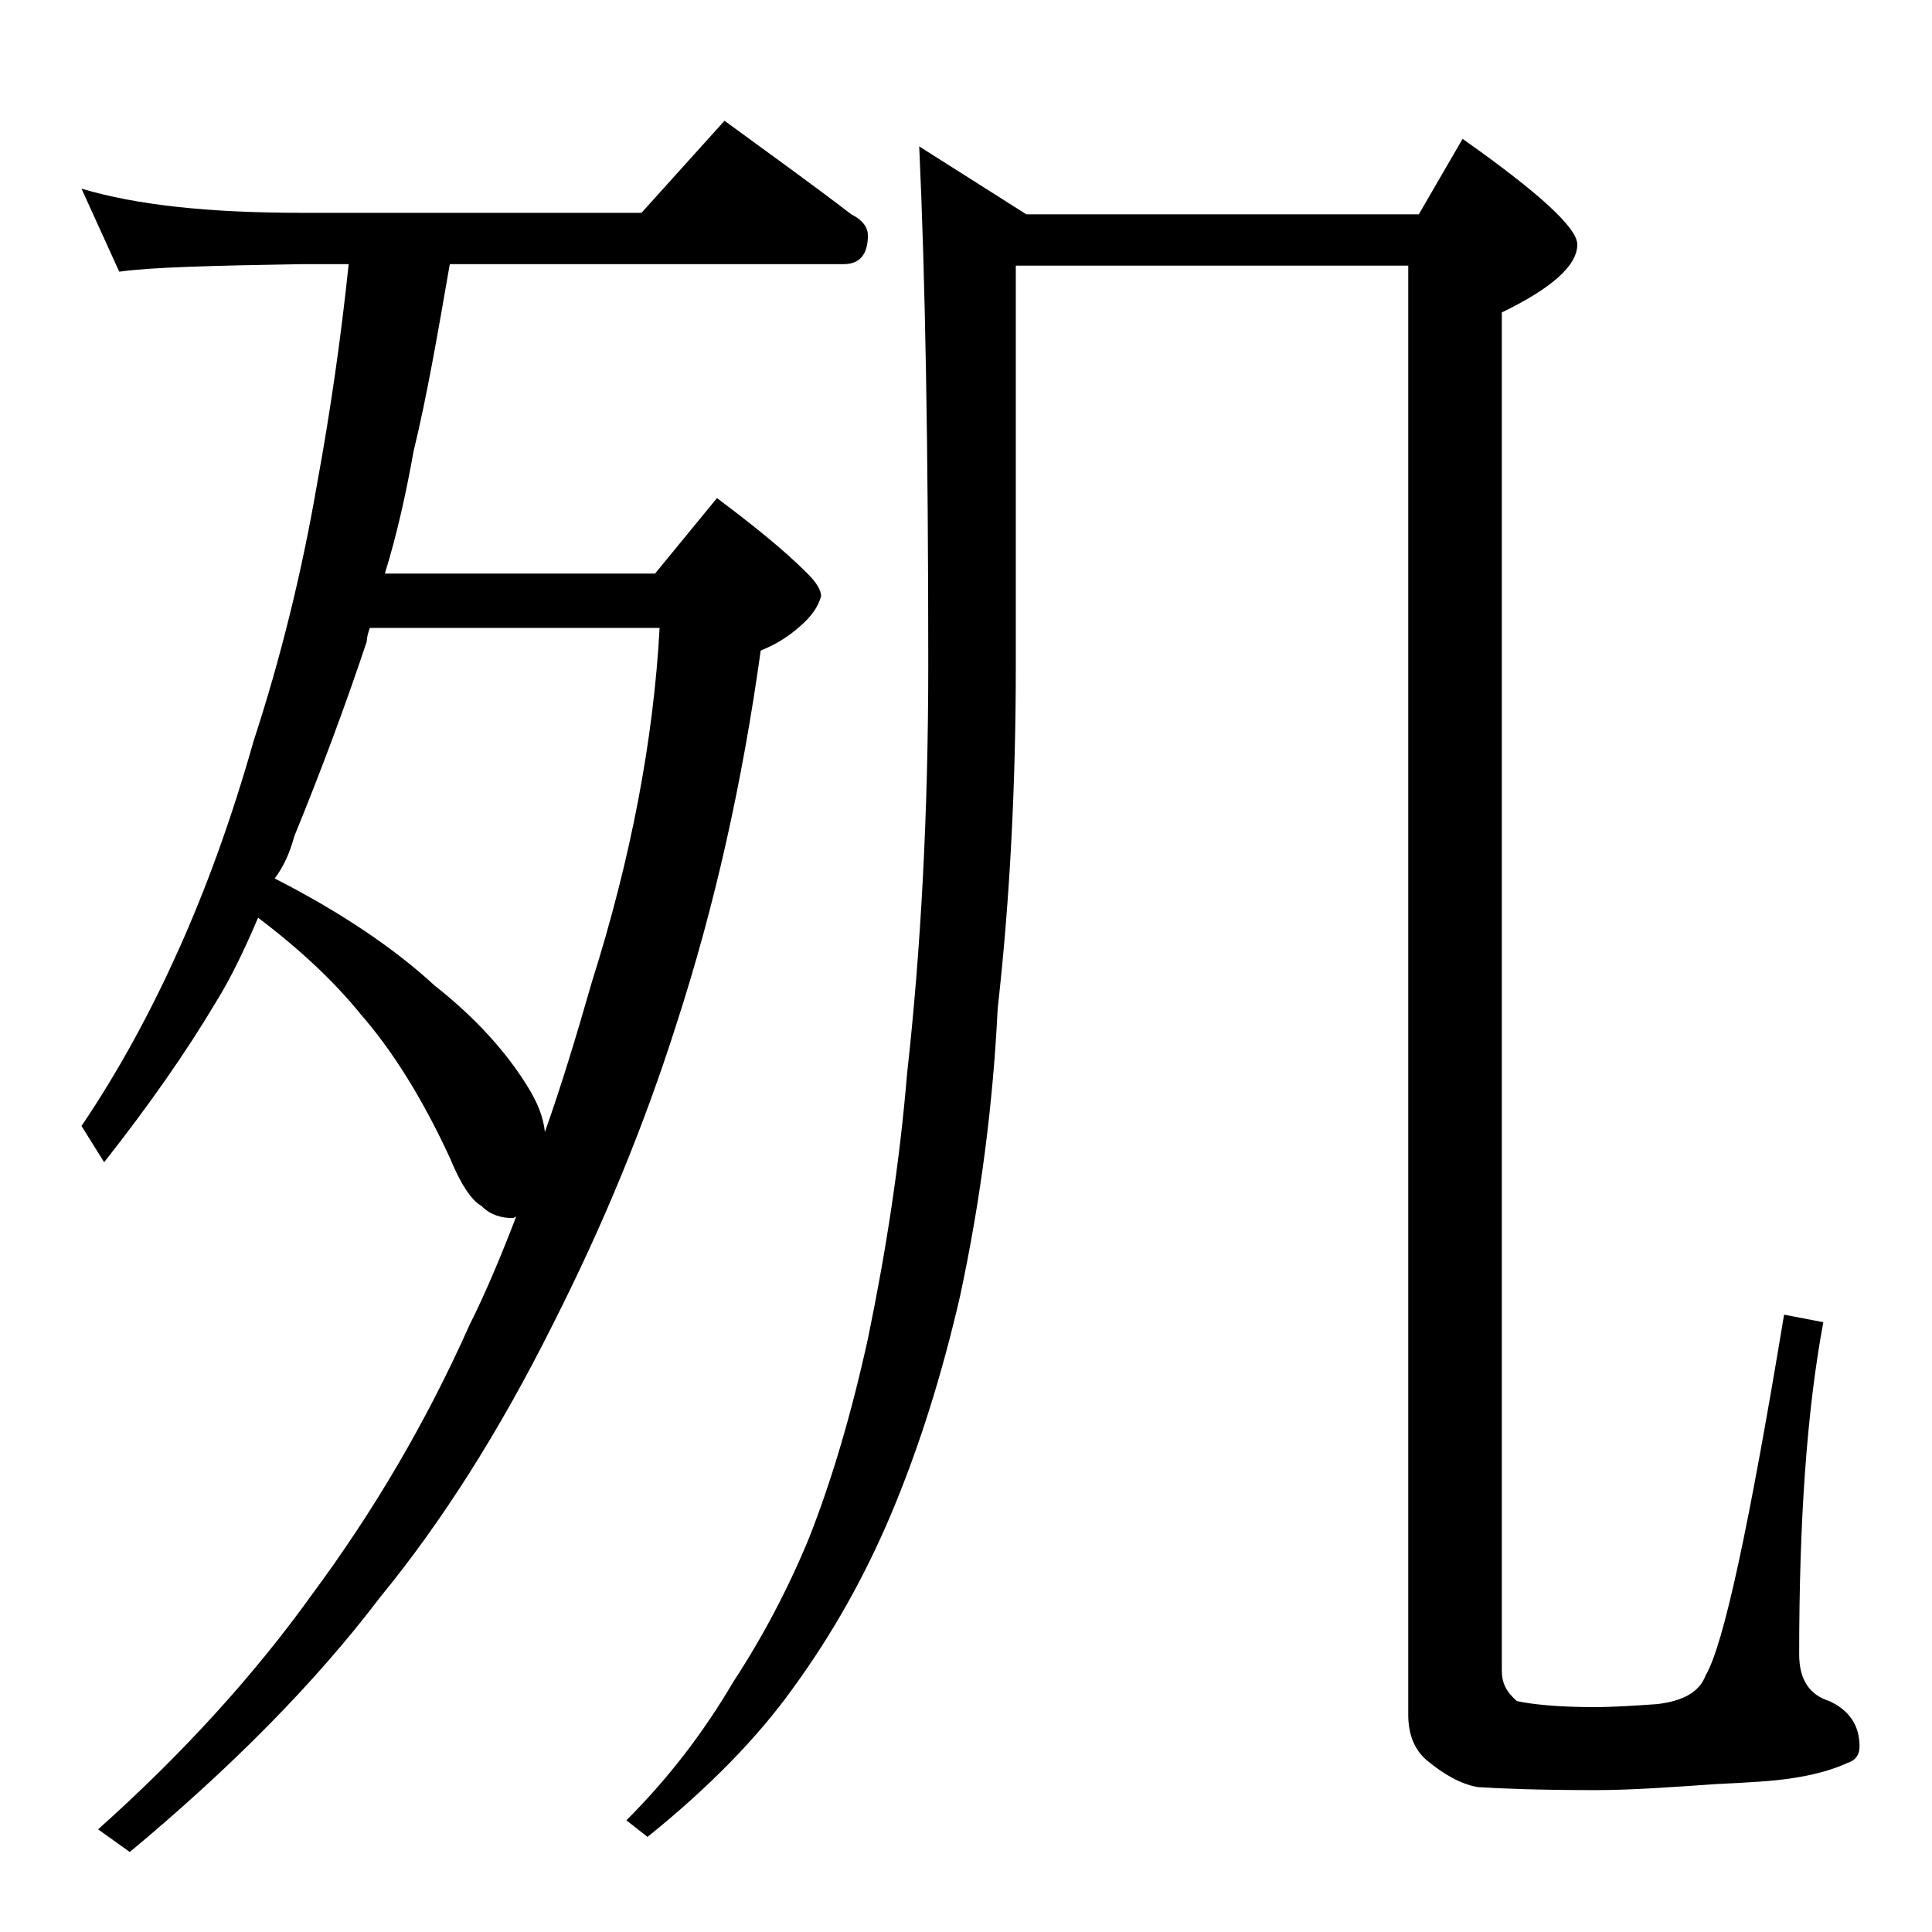
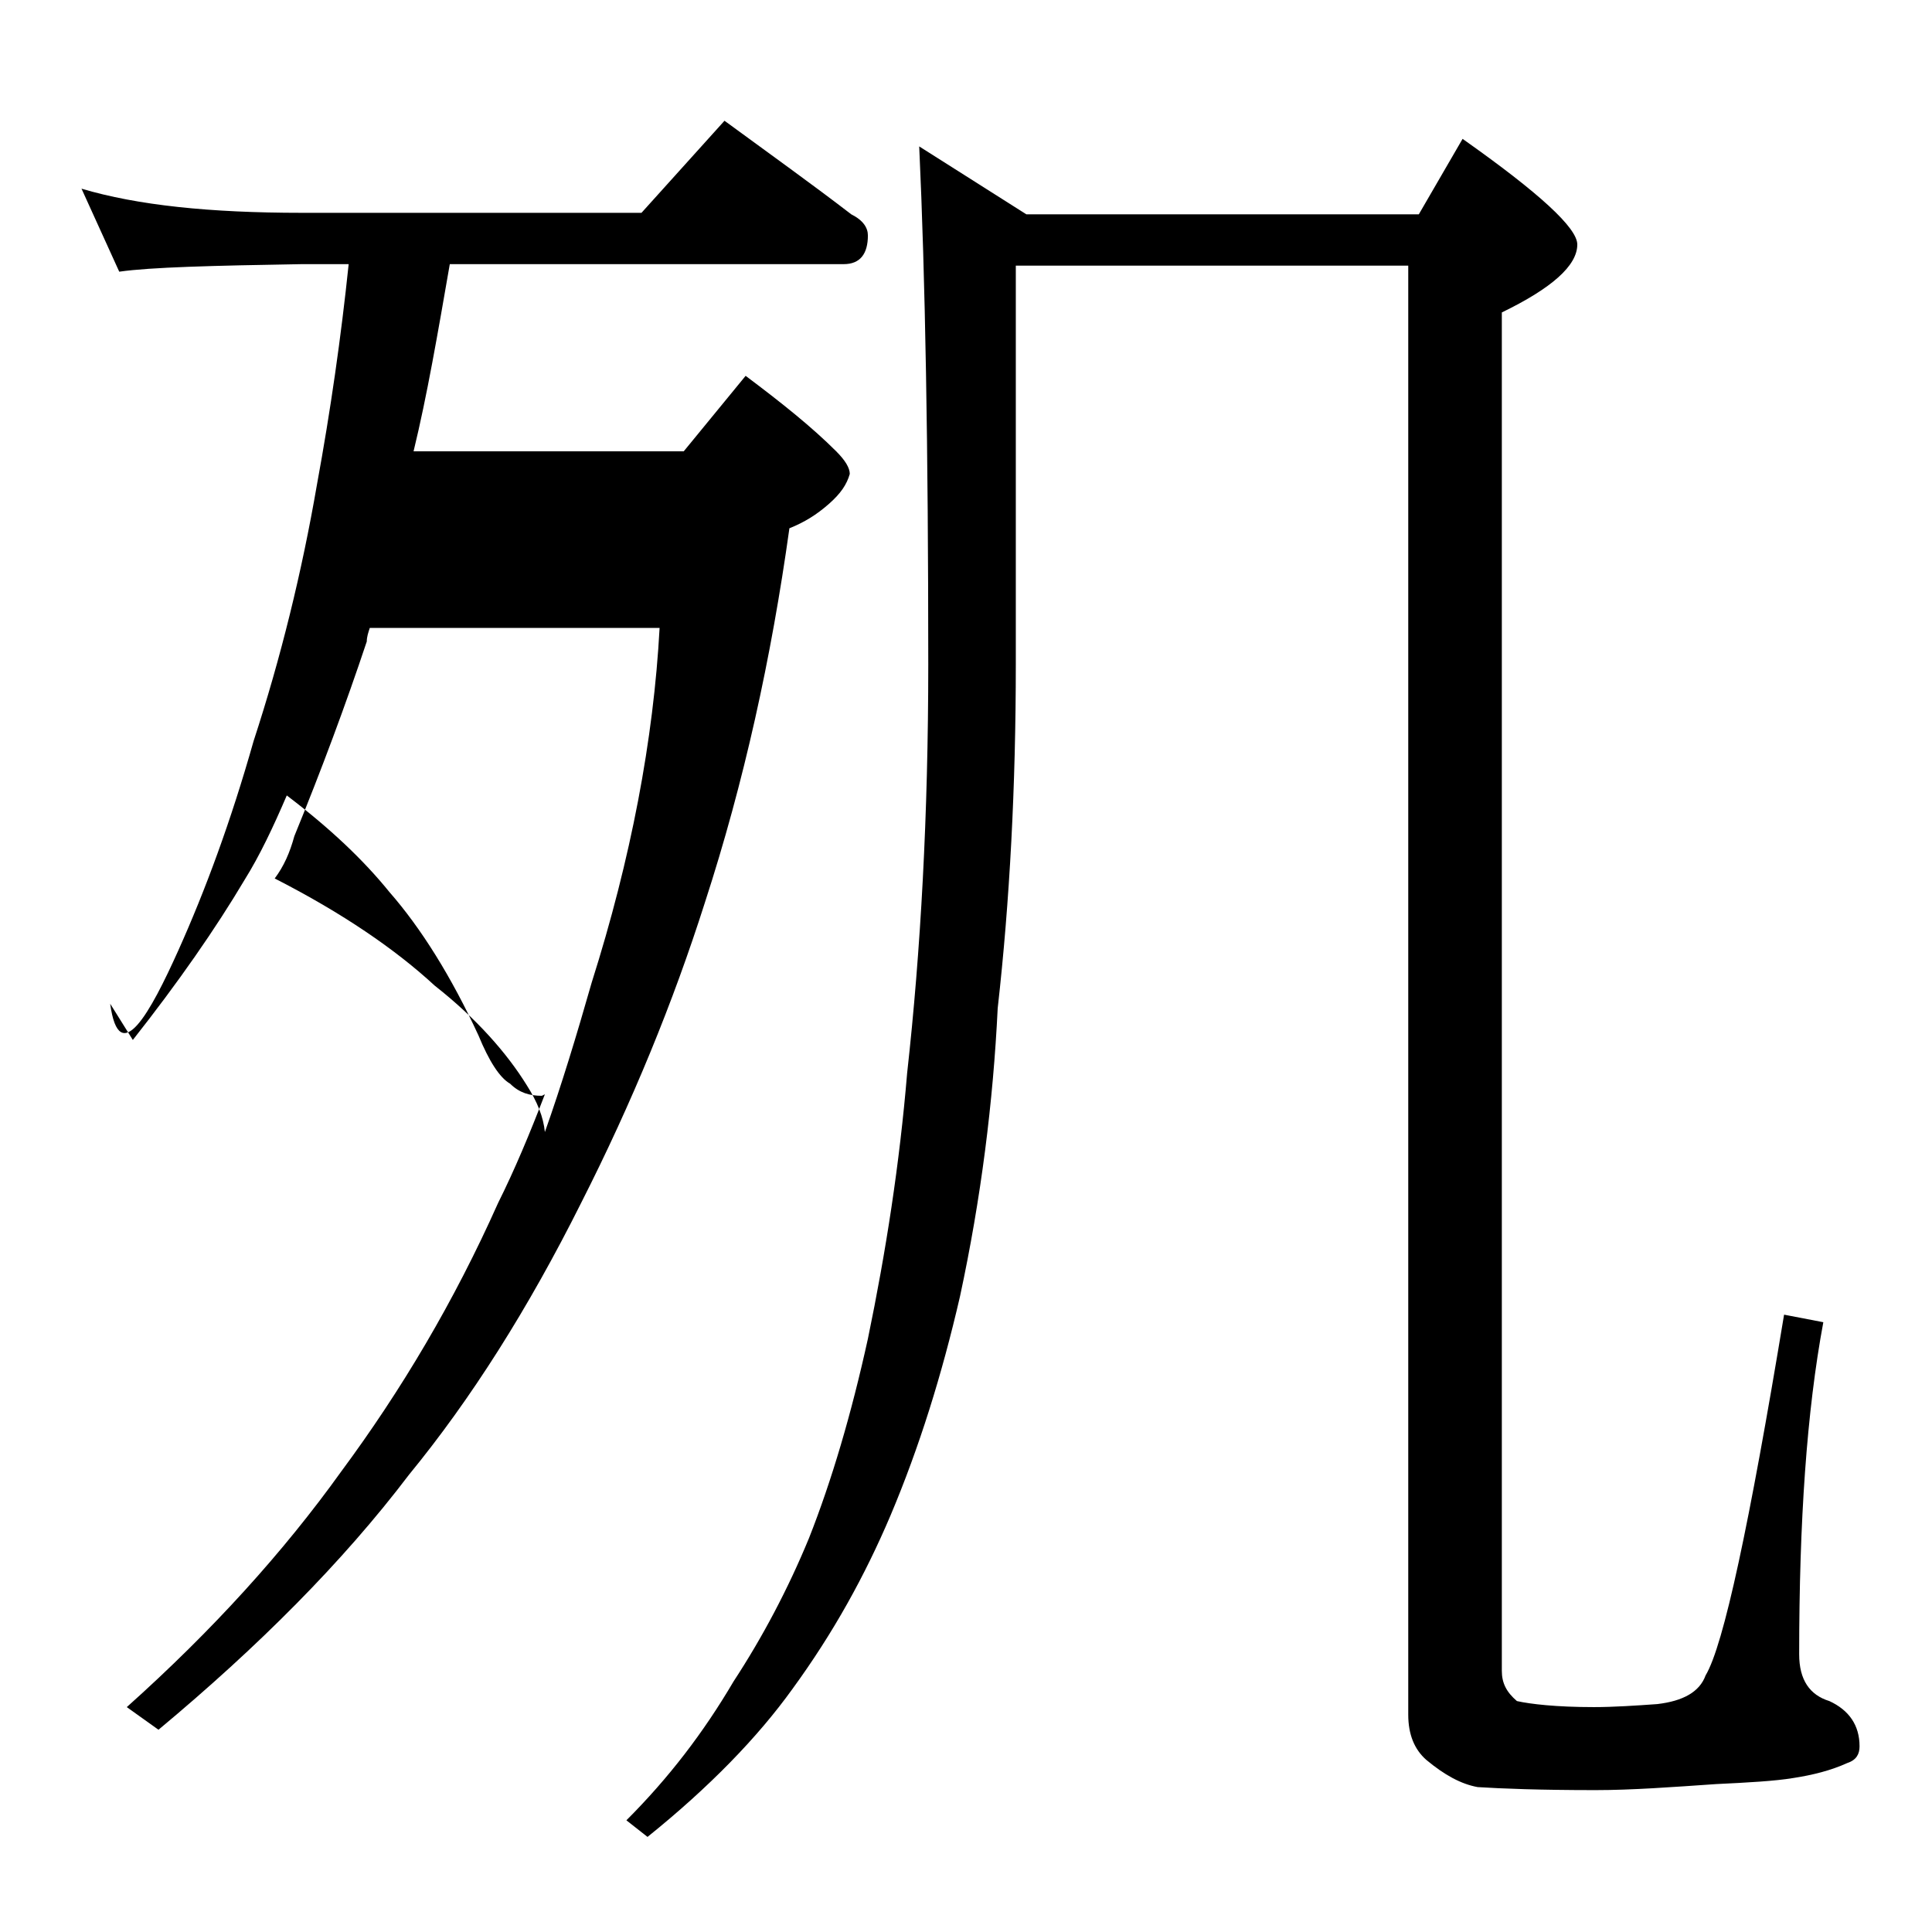
<svg xmlns="http://www.w3.org/2000/svg" version="1.1" id="Layer_1" x="0px" y="0px" viewBox="0 0 128 128" enable-background="new 0 0 128 128" xml:space="preserve">
-   <path d="M5.4,12.5c3.7,1.1,8.5,1.6,14.6,1.6h22.5L48,8c3,2.2,5.8,4.2,8.4,6.2c0.8,0.4,1.1,0.9,1.1,1.4c0,1.2-0.5,1.9-1.6,1.9H29.8  c-0.8,4.6-1.5,8.7-2.4,12.4c-0.5,2.8-1.1,5.5-1.9,8.1h17.9l4.1-5c2.4,1.8,4.4,3.4,6,5c0.6,0.6,0.9,1.1,0.9,1.5  c-0.2,0.7-0.6,1.3-1.4,2c-0.8,0.7-1.6,1.2-2.6,1.6c-1.2,8.6-3,16.8-5.6,24.8c-2.1,6.6-4.8,13.2-8.2,19.9c-3.5,7-7.3,13-11.4,18  c-4.4,5.8-10,11.4-16.6,16.9l-2.1-1.5c5.7-5.1,10.4-10.3,14.2-15.6c4-5.4,7.5-11.3,10.4-17.8c1.1-2.2,2.1-4.6,3.1-7.2l-0.2,0.1  c-0.8,0-1.5-0.2-2.1-0.8c-0.7-0.4-1.4-1.5-2.1-3.2c-1.8-3.9-3.8-7.1-5.9-9.5c-1.7-2.1-3.9-4.2-6.8-6.4c-0.9,2.1-1.8,4-2.8,5.6  c-1.9,3.2-4.4,6.8-7.4,10.6l-1.5-2.4C7.9,70.9,10,67,11.8,63c1.8-4,3.5-8.6,5-13.9c1.8-5.5,3.2-11.2,4.2-17  c0.9-4.9,1.6-9.8,2.1-14.6H20c-5.9,0.1-10,0.2-12.1,0.5L5.4,12.5z M18.2,58.2c4.5,2.3,8,4.7,10.6,7.1c2.8,2.2,4.8,4.5,6.1,6.6  c0.7,1.1,1.1,2.1,1.2,3.1c1.1-3.1,2.1-6.4,3.1-9.9c2.6-8.2,4.1-16.1,4.5-23.5H24.5c-0.1,0.3-0.2,0.6-0.2,0.9  c-1.4,4.2-3,8.5-4.8,12.9C19.2,56.5,18.8,57.4,18.2,58.2z M60.9,9.7l7.1,4.5h26l2.9-5c5.1,3.6,7.6,5.9,7.6,7c0,1.4-1.7,2.9-5,4.5v90  c0,0.8,0.3,1.4,1,2c0.9,0.2,2.6,0.4,5.1,0.4c1.3,0,2.8-0.1,4.2-0.2c1.7-0.2,2.8-0.8,3.2-1.9c1.2-2,2.9-10,5.2-23.9l2.6,0.5  c-1.1,5.9-1.6,13.2-1.6,22c0,1.7,0.7,2.7,2,3.1c1.3,0.6,2,1.6,2,3c0,0.5-0.2,0.9-0.8,1.1c-1.1,0.5-2.3,0.8-3.6,1  c-1.2,0.2-3,0.3-5.1,0.4c-2.9,0.2-5.6,0.4-8,0.4c-3.7,0-6.2-0.1-7.8-0.2c-1.1-0.2-2.2-0.8-3.4-1.8c-0.8-0.7-1.2-1.7-1.2-3v-96h-26  V44c0,8.1-0.4,15.7-1.2,22.8C65.8,73,65,79.4,63.6,85.9c-1.2,5.2-2.7,10-4.6,14.5c-1.7,4-3.8,7.8-6.5,11.5c-2.3,3.2-5.5,6.5-9.6,9.8  l-1.4-1.1c2.8-2.8,5.1-5.8,7.1-9.2c1.9-2.9,3.6-6.1,5-9.5c1.5-3.8,2.8-8.2,3.9-13.2c1.2-5.8,2.1-11.6,2.6-17.6  C61,63,61.5,54,61.5,44C61.5,29.7,61.3,18.3,60.9,9.7z" />
+   <path d="M5.4,12.5c3.7,1.1,8.5,1.6,14.6,1.6h22.5L48,8c3,2.2,5.8,4.2,8.4,6.2c0.8,0.4,1.1,0.9,1.1,1.4c0,1.2-0.5,1.9-1.6,1.9H29.8  c-0.8,4.6-1.5,8.7-2.4,12.4h17.9l4.1-5c2.4,1.8,4.4,3.4,6,5c0.6,0.6,0.9,1.1,0.9,1.5  c-0.2,0.7-0.6,1.3-1.4,2c-0.8,0.7-1.6,1.2-2.6,1.6c-1.2,8.6-3,16.8-5.6,24.8c-2.1,6.6-4.8,13.2-8.2,19.9c-3.5,7-7.3,13-11.4,18  c-4.4,5.8-10,11.4-16.6,16.9l-2.1-1.5c5.7-5.1,10.4-10.3,14.2-15.6c4-5.4,7.5-11.3,10.4-17.8c1.1-2.2,2.1-4.6,3.1-7.2l-0.2,0.1  c-0.8,0-1.5-0.2-2.1-0.8c-0.7-0.4-1.4-1.5-2.1-3.2c-1.8-3.9-3.8-7.1-5.9-9.5c-1.7-2.1-3.9-4.2-6.8-6.4c-0.9,2.1-1.8,4-2.8,5.6  c-1.9,3.2-4.4,6.8-7.4,10.6l-1.5-2.4C7.9,70.9,10,67,11.8,63c1.8-4,3.5-8.6,5-13.9c1.8-5.5,3.2-11.2,4.2-17  c0.9-4.9,1.6-9.8,2.1-14.6H20c-5.9,0.1-10,0.2-12.1,0.5L5.4,12.5z M18.2,58.2c4.5,2.3,8,4.7,10.6,7.1c2.8,2.2,4.8,4.5,6.1,6.6  c0.7,1.1,1.1,2.1,1.2,3.1c1.1-3.1,2.1-6.4,3.1-9.9c2.6-8.2,4.1-16.1,4.5-23.5H24.5c-0.1,0.3-0.2,0.6-0.2,0.9  c-1.4,4.2-3,8.5-4.8,12.9C19.2,56.5,18.8,57.4,18.2,58.2z M60.9,9.7l7.1,4.5h26l2.9-5c5.1,3.6,7.6,5.9,7.6,7c0,1.4-1.7,2.9-5,4.5v90  c0,0.8,0.3,1.4,1,2c0.9,0.2,2.6,0.4,5.1,0.4c1.3,0,2.8-0.1,4.2-0.2c1.7-0.2,2.8-0.8,3.2-1.9c1.2-2,2.9-10,5.2-23.9l2.6,0.5  c-1.1,5.9-1.6,13.2-1.6,22c0,1.7,0.7,2.7,2,3.1c1.3,0.6,2,1.6,2,3c0,0.5-0.2,0.9-0.8,1.1c-1.1,0.5-2.3,0.8-3.6,1  c-1.2,0.2-3,0.3-5.1,0.4c-2.9,0.2-5.6,0.4-8,0.4c-3.7,0-6.2-0.1-7.8-0.2c-1.1-0.2-2.2-0.8-3.4-1.8c-0.8-0.7-1.2-1.7-1.2-3v-96h-26  V44c0,8.1-0.4,15.7-1.2,22.8C65.8,73,65,79.4,63.6,85.9c-1.2,5.2-2.7,10-4.6,14.5c-1.7,4-3.8,7.8-6.5,11.5c-2.3,3.2-5.5,6.5-9.6,9.8  l-1.4-1.1c2.8-2.8,5.1-5.8,7.1-9.2c1.9-2.9,3.6-6.1,5-9.5c1.5-3.8,2.8-8.2,3.9-13.2c1.2-5.8,2.1-11.6,2.6-17.6  C61,63,61.5,54,61.5,44C61.5,29.7,61.3,18.3,60.9,9.7z" />
</svg>